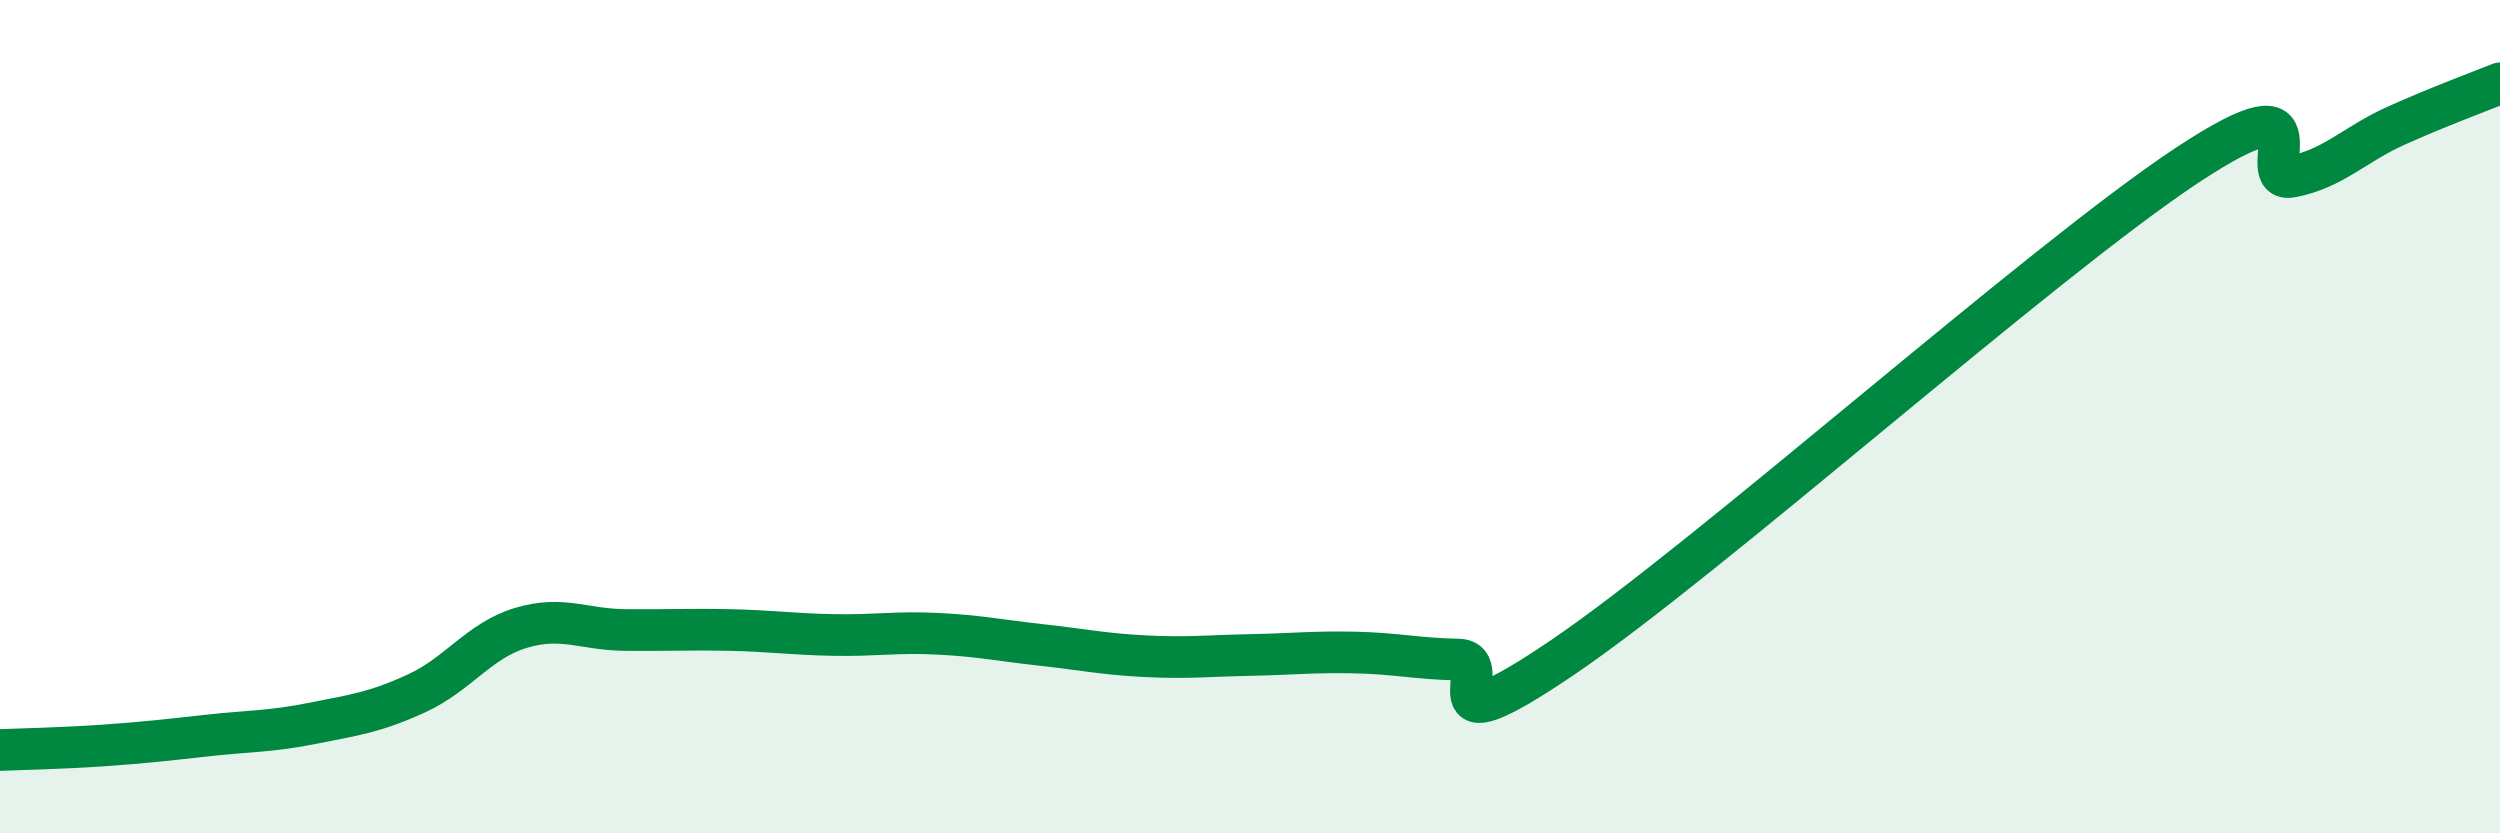
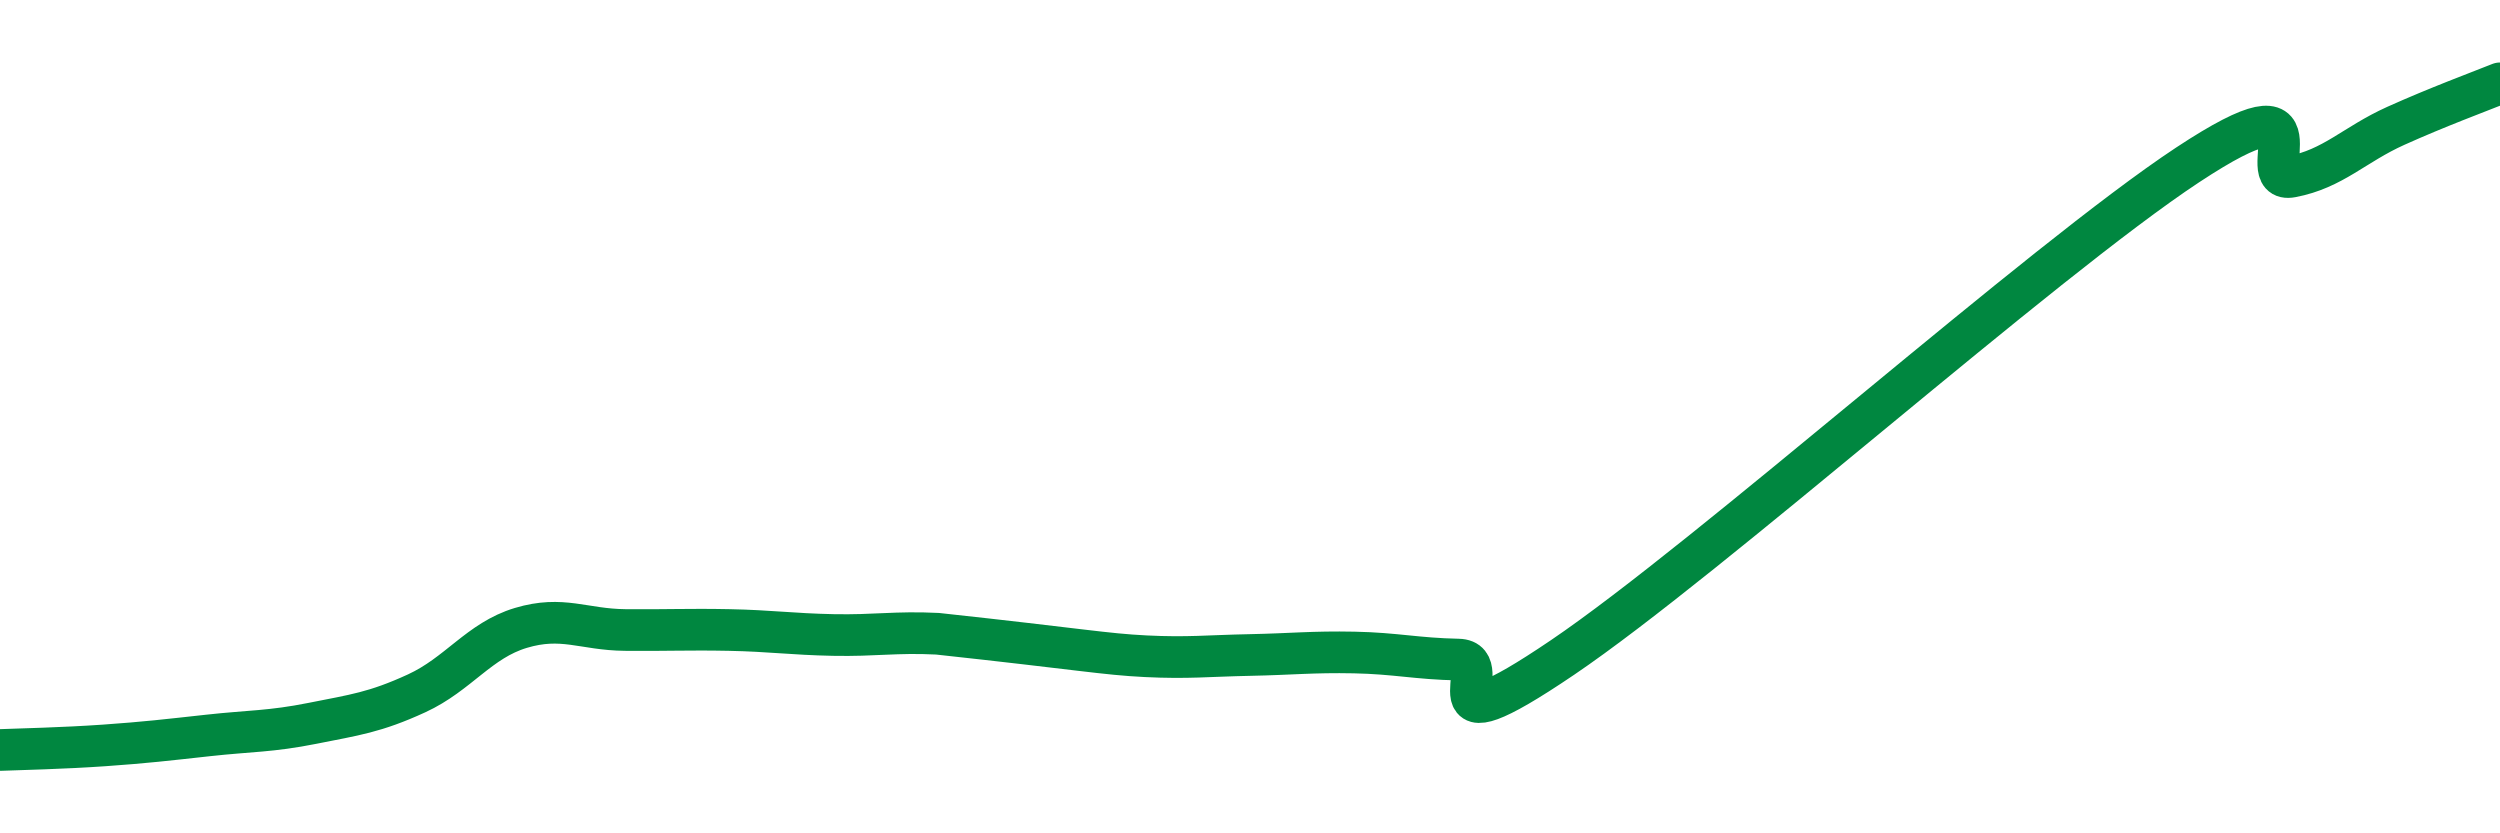
<svg xmlns="http://www.w3.org/2000/svg" width="60" height="20" viewBox="0 0 60 20">
-   <path d="M 0,18 C 0.5,17.98 1.5,17.96 2.5,17.89 C 3.5,17.82 4,17.76 5,17.65 C 6,17.54 6.5,17.56 7.5,17.36 C 8.5,17.16 9,17.1 10,16.64 C 11,16.18 11.5,15.37 12.5,15.07 C 13.5,14.77 14,15.11 15,15.12 C 16,15.13 16.5,15.1 17.5,15.12 C 18.5,15.14 19,15.22 20,15.24 C 21,15.26 21.5,15.16 22.5,15.21 C 23.5,15.26 24,15.37 25,15.48 C 26,15.59 26.5,15.7 27.5,15.75 C 28.5,15.8 29,15.74 30,15.72 C 31,15.7 31.5,15.64 32.5,15.66 C 33.5,15.68 34,15.81 35,15.83 C 36,15.85 34,18.15 37.5,15.78 C 41,13.41 49,6.27 52.5,3.96 C 56,1.65 54,4.43 55,4.24 C 56,4.05 56.5,3.47 57.5,3.02 C 58.5,2.57 59.5,2.2 60,2L60 20L0 20Z" fill="#008740" opacity="0.1" stroke-linecap="round" stroke-linejoin="round" />
-   <path d="M 0,18 C 0.5,17.98 1.5,17.96 2.5,17.89 C 3.5,17.82 4,17.76 5,17.65 C 6,17.54 6.5,17.56 7.5,17.36 C 8.5,17.16 9,17.1 10,16.64 C 11,16.18 11.5,15.37 12.5,15.07 C 13.5,14.77 14,15.11 15,15.12 C 16,15.13 16.5,15.1 17.5,15.12 C 18.5,15.14 19,15.22 20,15.24 C 21,15.26 21.5,15.16 22.5,15.21 C 23.5,15.26 24,15.37 25,15.48 C 26,15.59 26.5,15.7 27.5,15.75 C 28.5,15.8 29,15.74 30,15.72 C 31,15.7 31.5,15.64 32.5,15.66 C 33.5,15.68 34,15.81 35,15.83 C 36,15.85 34,18.15 37.5,15.78 C 41,13.41 49,6.27 52.5,3.96 C 56,1.65 54,4.43 55,4.24 C 56,4.05 56.5,3.47 57.5,3.02 C 58.5,2.57 59.5,2.2 60,2" stroke="#008740" stroke-width="1" fill="none" stroke-linecap="round" stroke-linejoin="round" />
+   <path d="M 0,18 C 0.5,17.98 1.5,17.96 2.5,17.89 C 3.5,17.82 4,17.76 5,17.65 C 6,17.54 6.5,17.56 7.5,17.36 C 8.5,17.16 9,17.1 10,16.64 C 11,16.18 11.5,15.37 12.5,15.07 C 13.5,14.77 14,15.11 15,15.12 C 16,15.13 16.5,15.1 17.5,15.12 C 18.5,15.14 19,15.22 20,15.24 C 21,15.26 21.5,15.16 22.5,15.21 C 26,15.59 26.5,15.7 27.5,15.75 C 28.5,15.8 29,15.74 30,15.72 C 31,15.7 31.5,15.64 32.5,15.66 C 33.5,15.68 34,15.81 35,15.83 C 36,15.85 34,18.15 37.5,15.78 C 41,13.41 49,6.27 52.5,3.96 C 56,1.65 54,4.43 55,4.24 C 56,4.05 56.5,3.47 57.5,3.02 C 58.5,2.57 59.5,2.2 60,2" stroke="#008740" stroke-width="1" fill="none" stroke-linecap="round" stroke-linejoin="round" />
</svg>